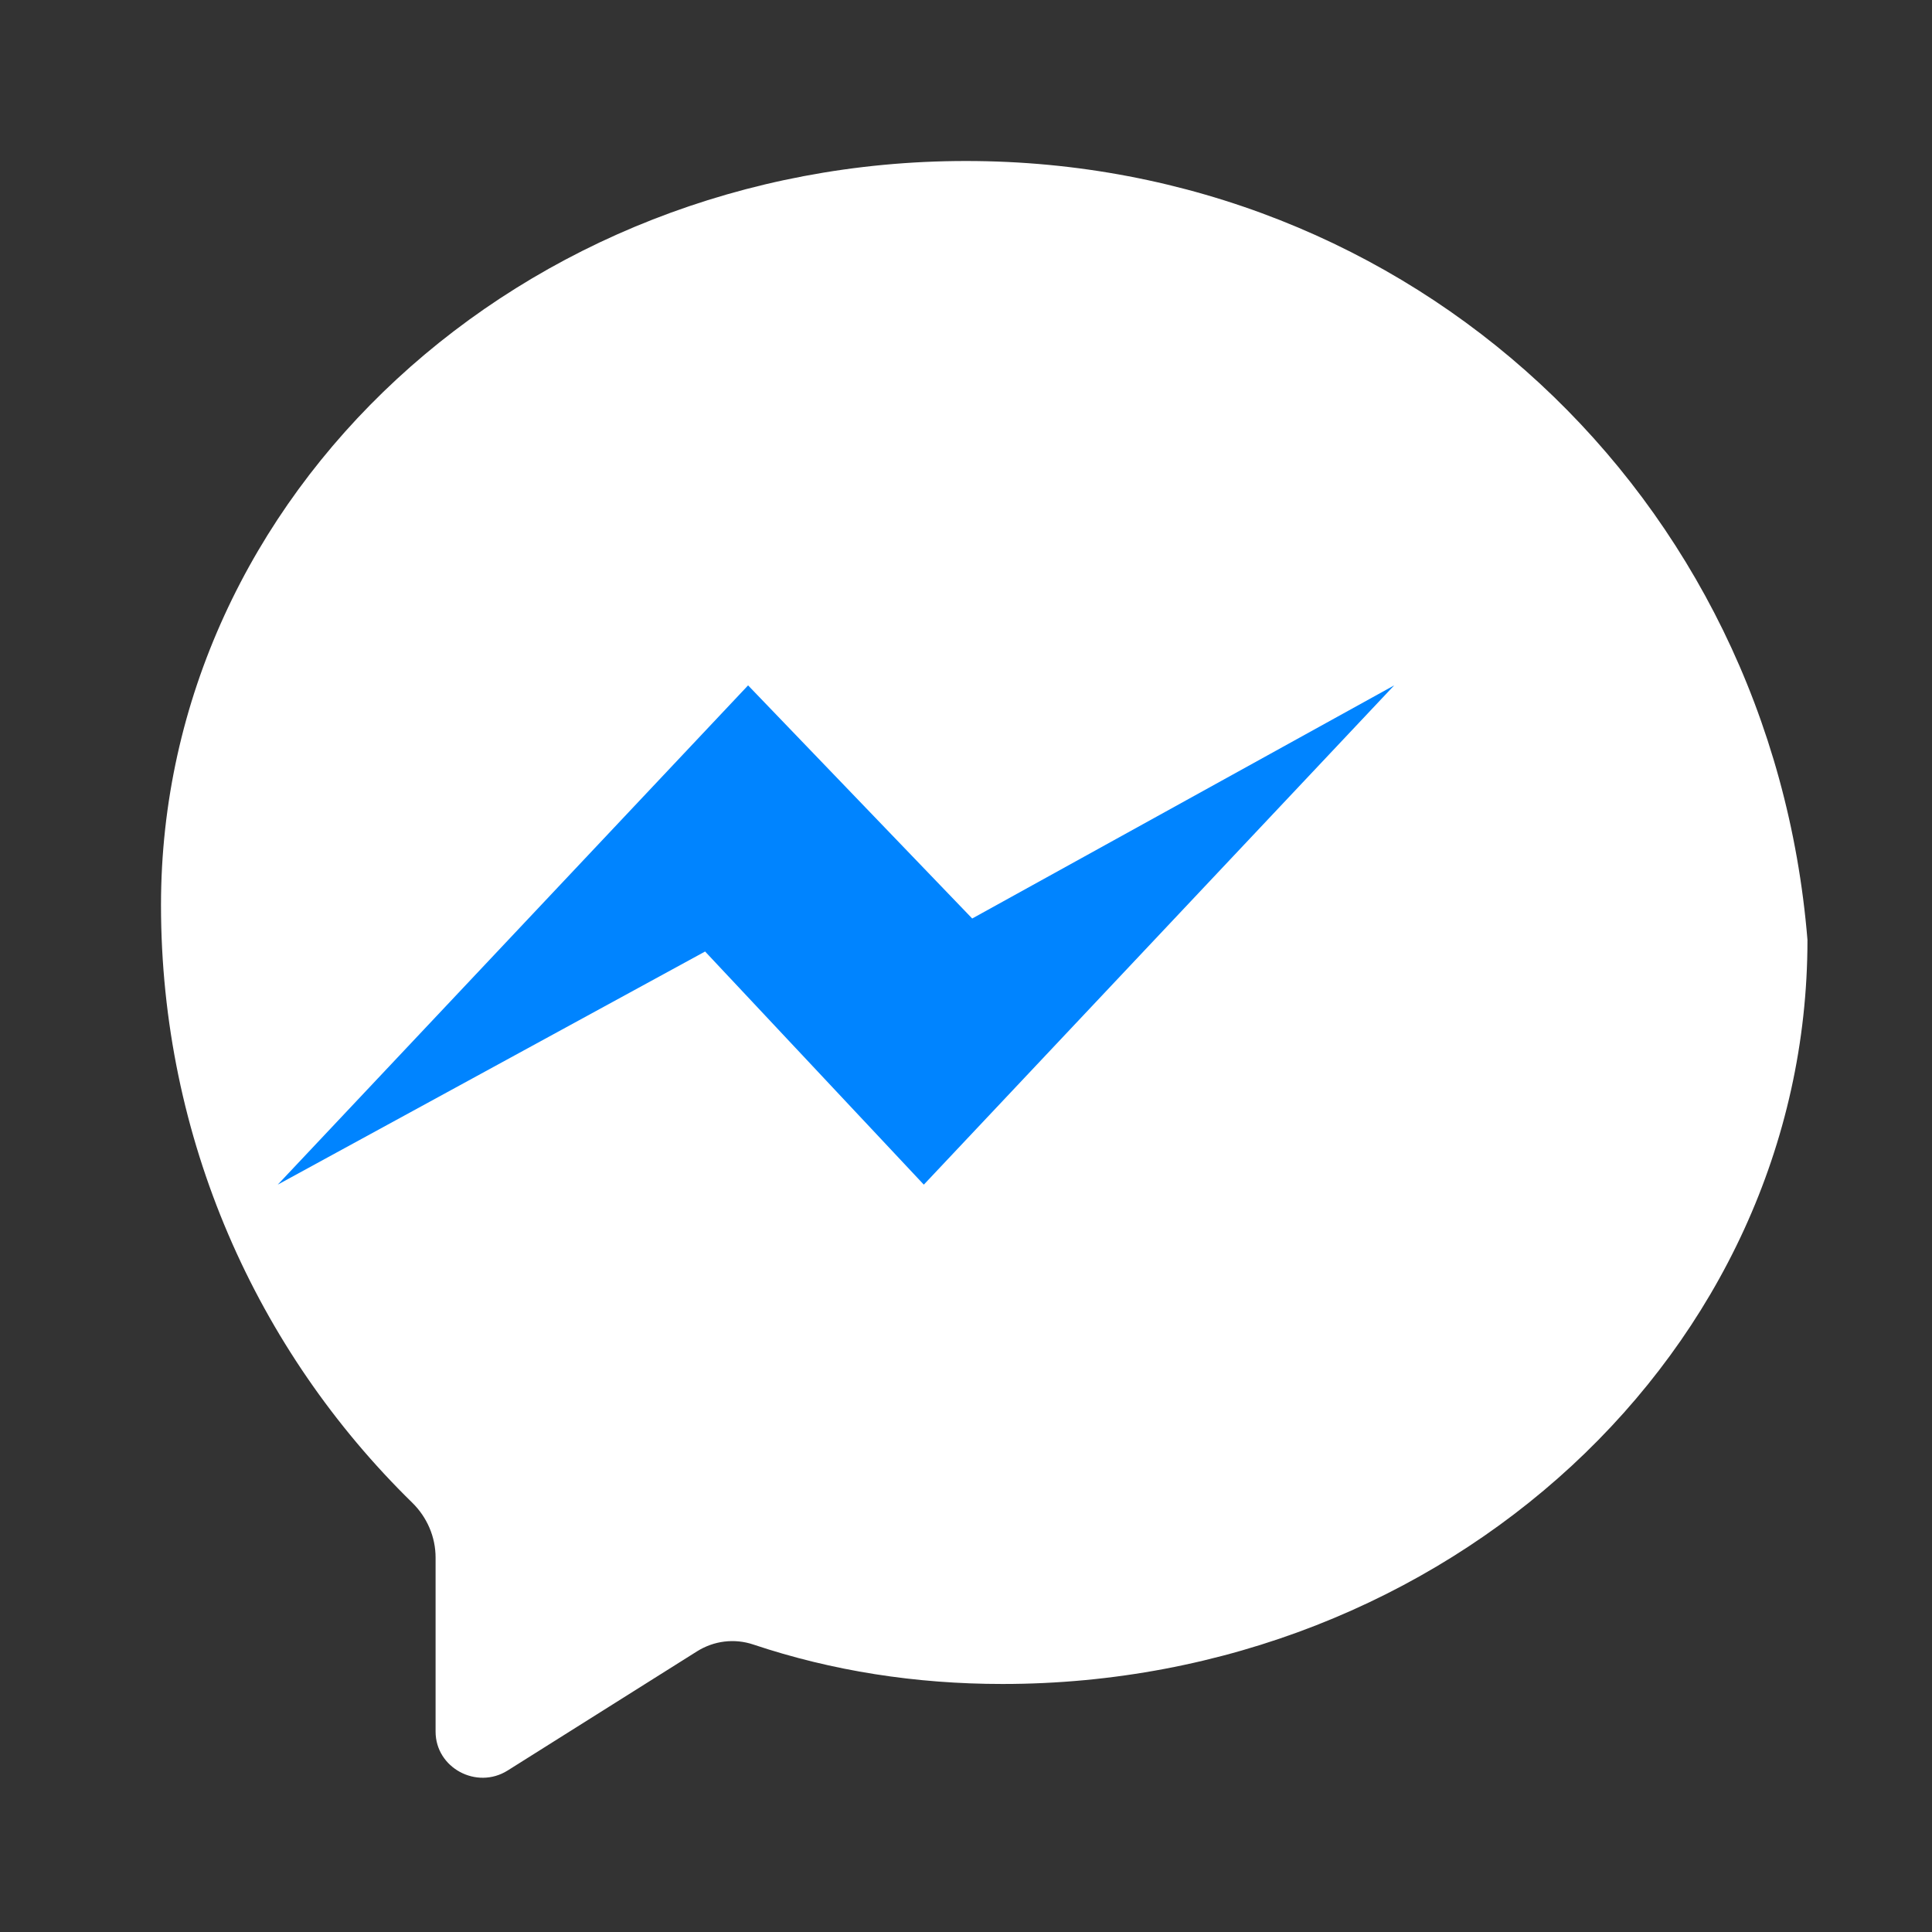
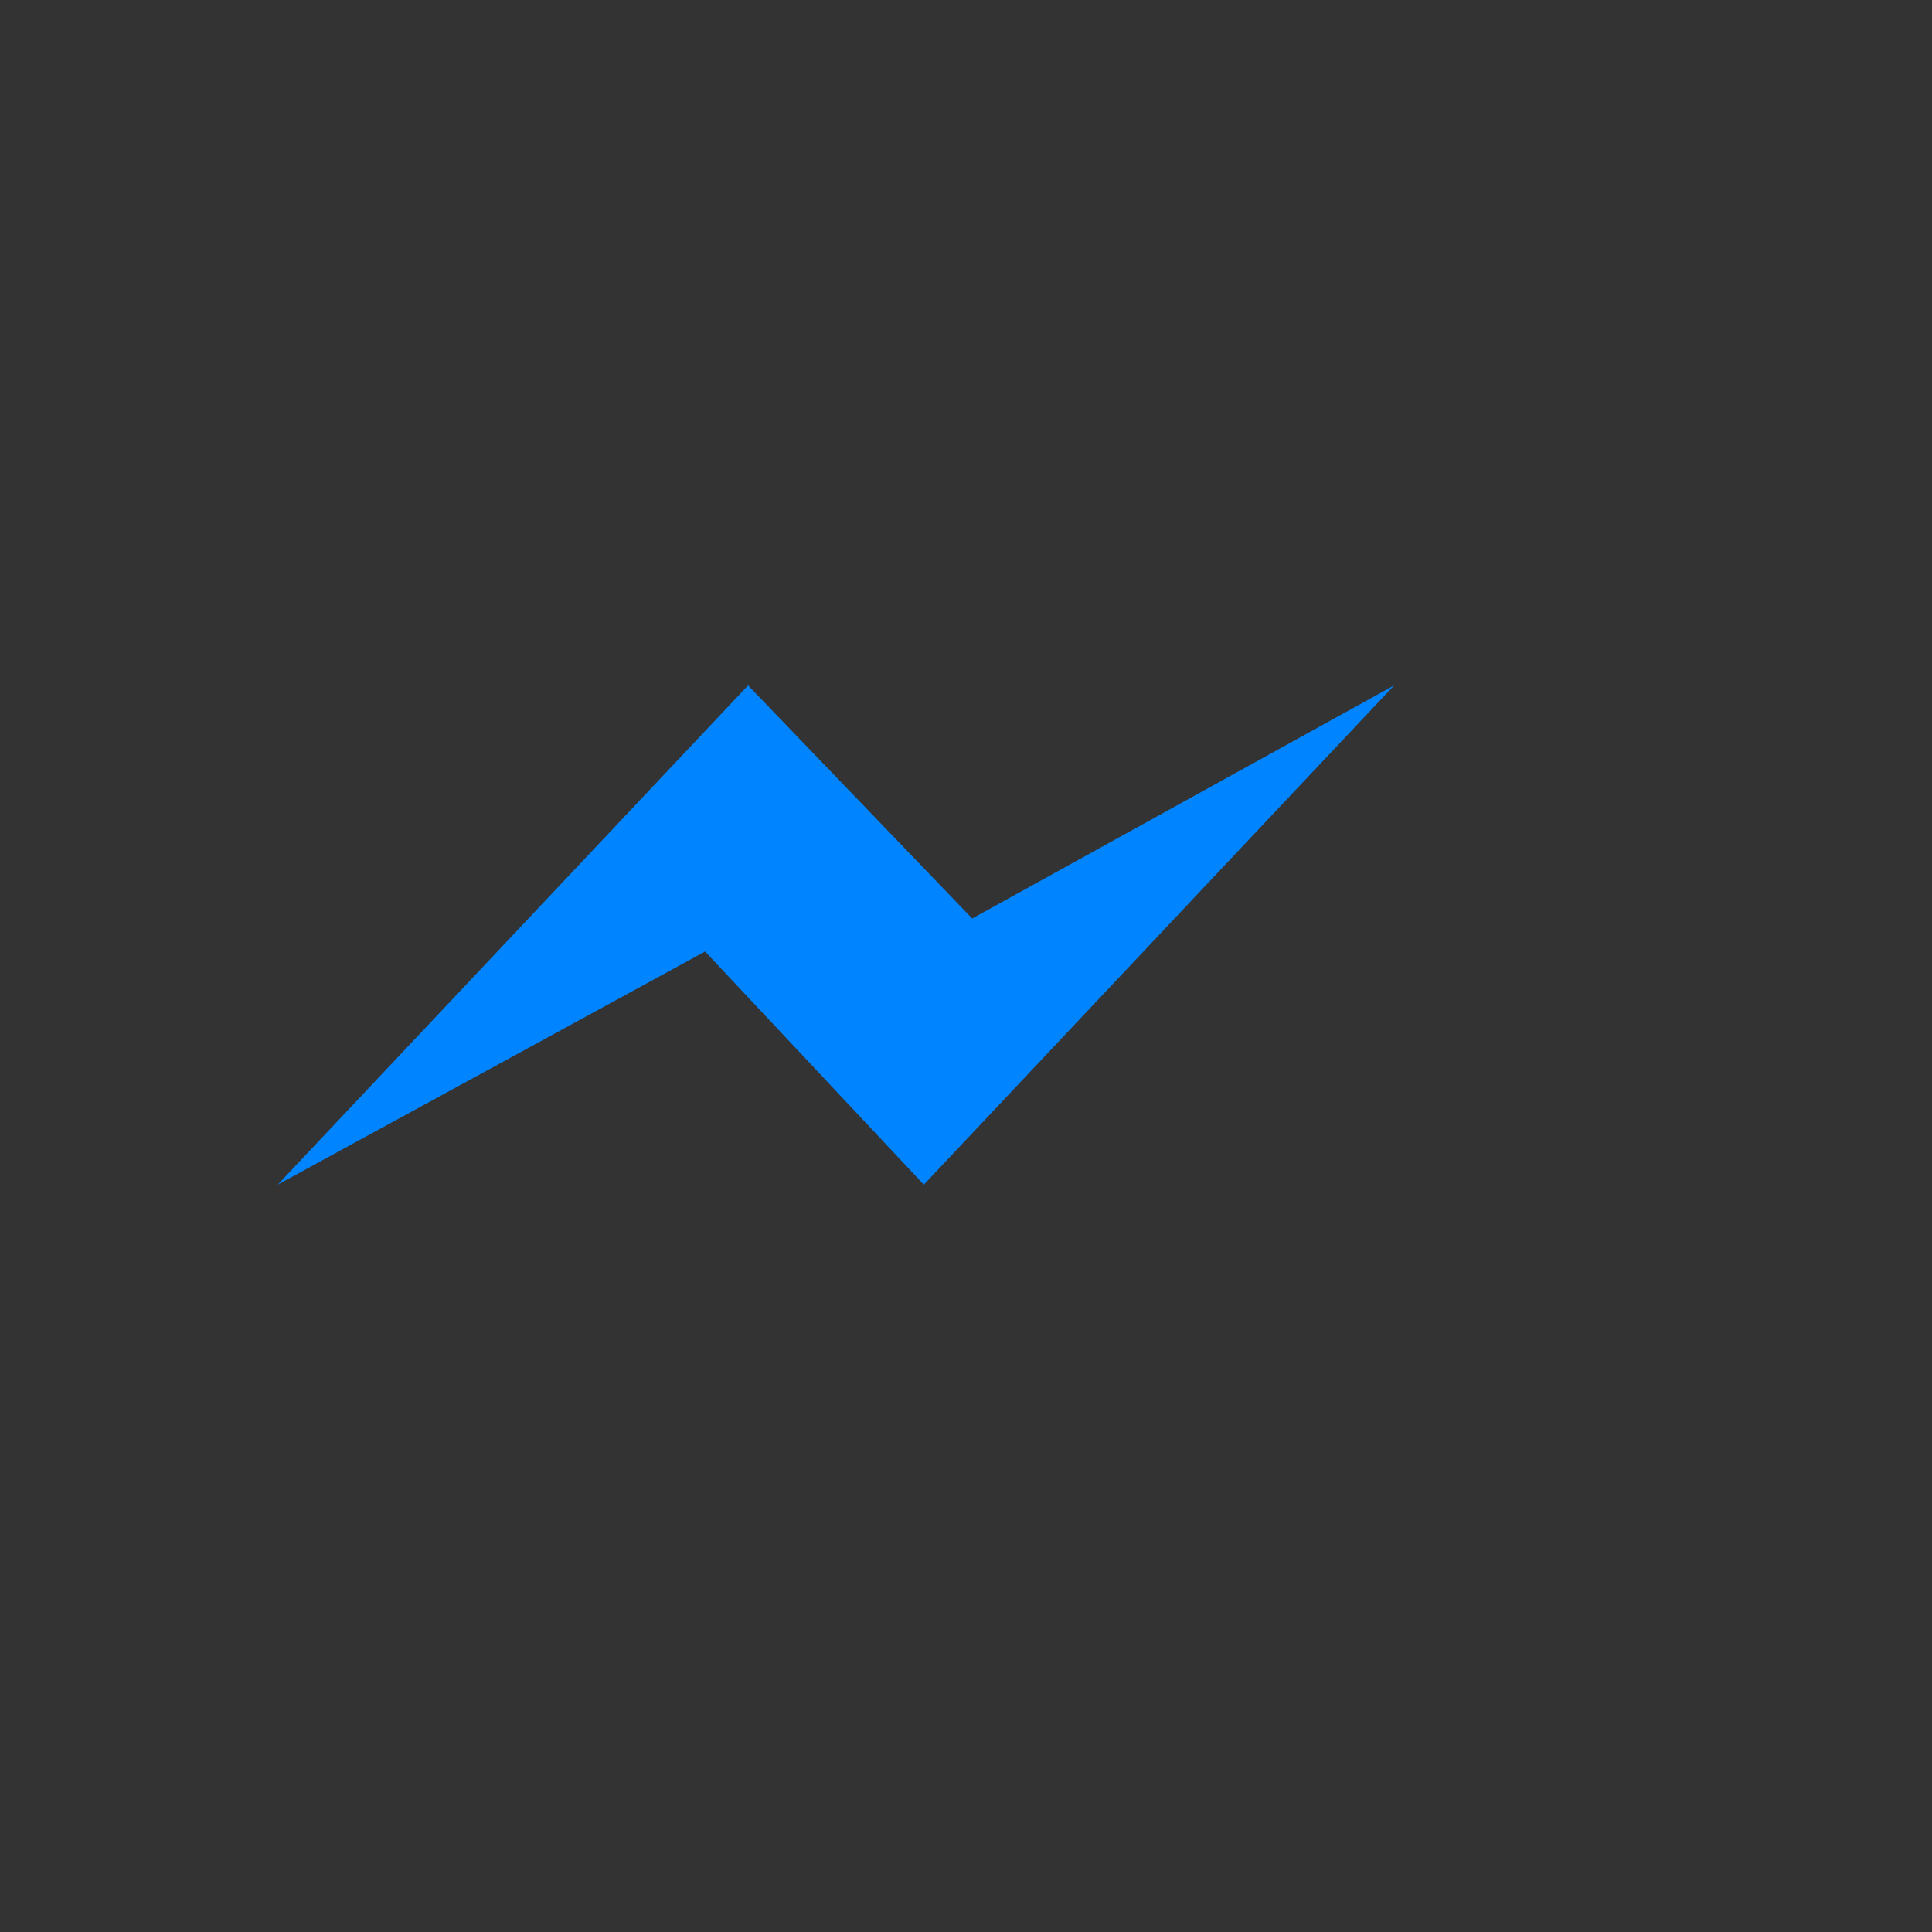
<svg xmlns="http://www.w3.org/2000/svg" width="24" height="24" viewBox="0 0 24 24" fill="none">
  <rect x="0" y="0" width="24" height="24" fill="#333333" stroke="none" />
-   <path d="M12 2C6.477 2 2 6.145 2 11.243c0 2.898 1.187 5.532 3.121 7.424.184.18.29.425.29.682v2.162c0 .45.51.725.895.483l2.352-1.48c.21-.132.465-.164.7-.085.98.328 2.015.49 3.095.49 5.523 0 10-4.145 10-9.243C22 6.145 17.523 2 12 2z" fill="white" />
  <path d="M11.476 14.716l-2.717-2.896-5.309 2.896 5.843-6.202 2.784 2.896 5.242-2.896-5.843 6.202z" fill="#0084FF" />
</svg>